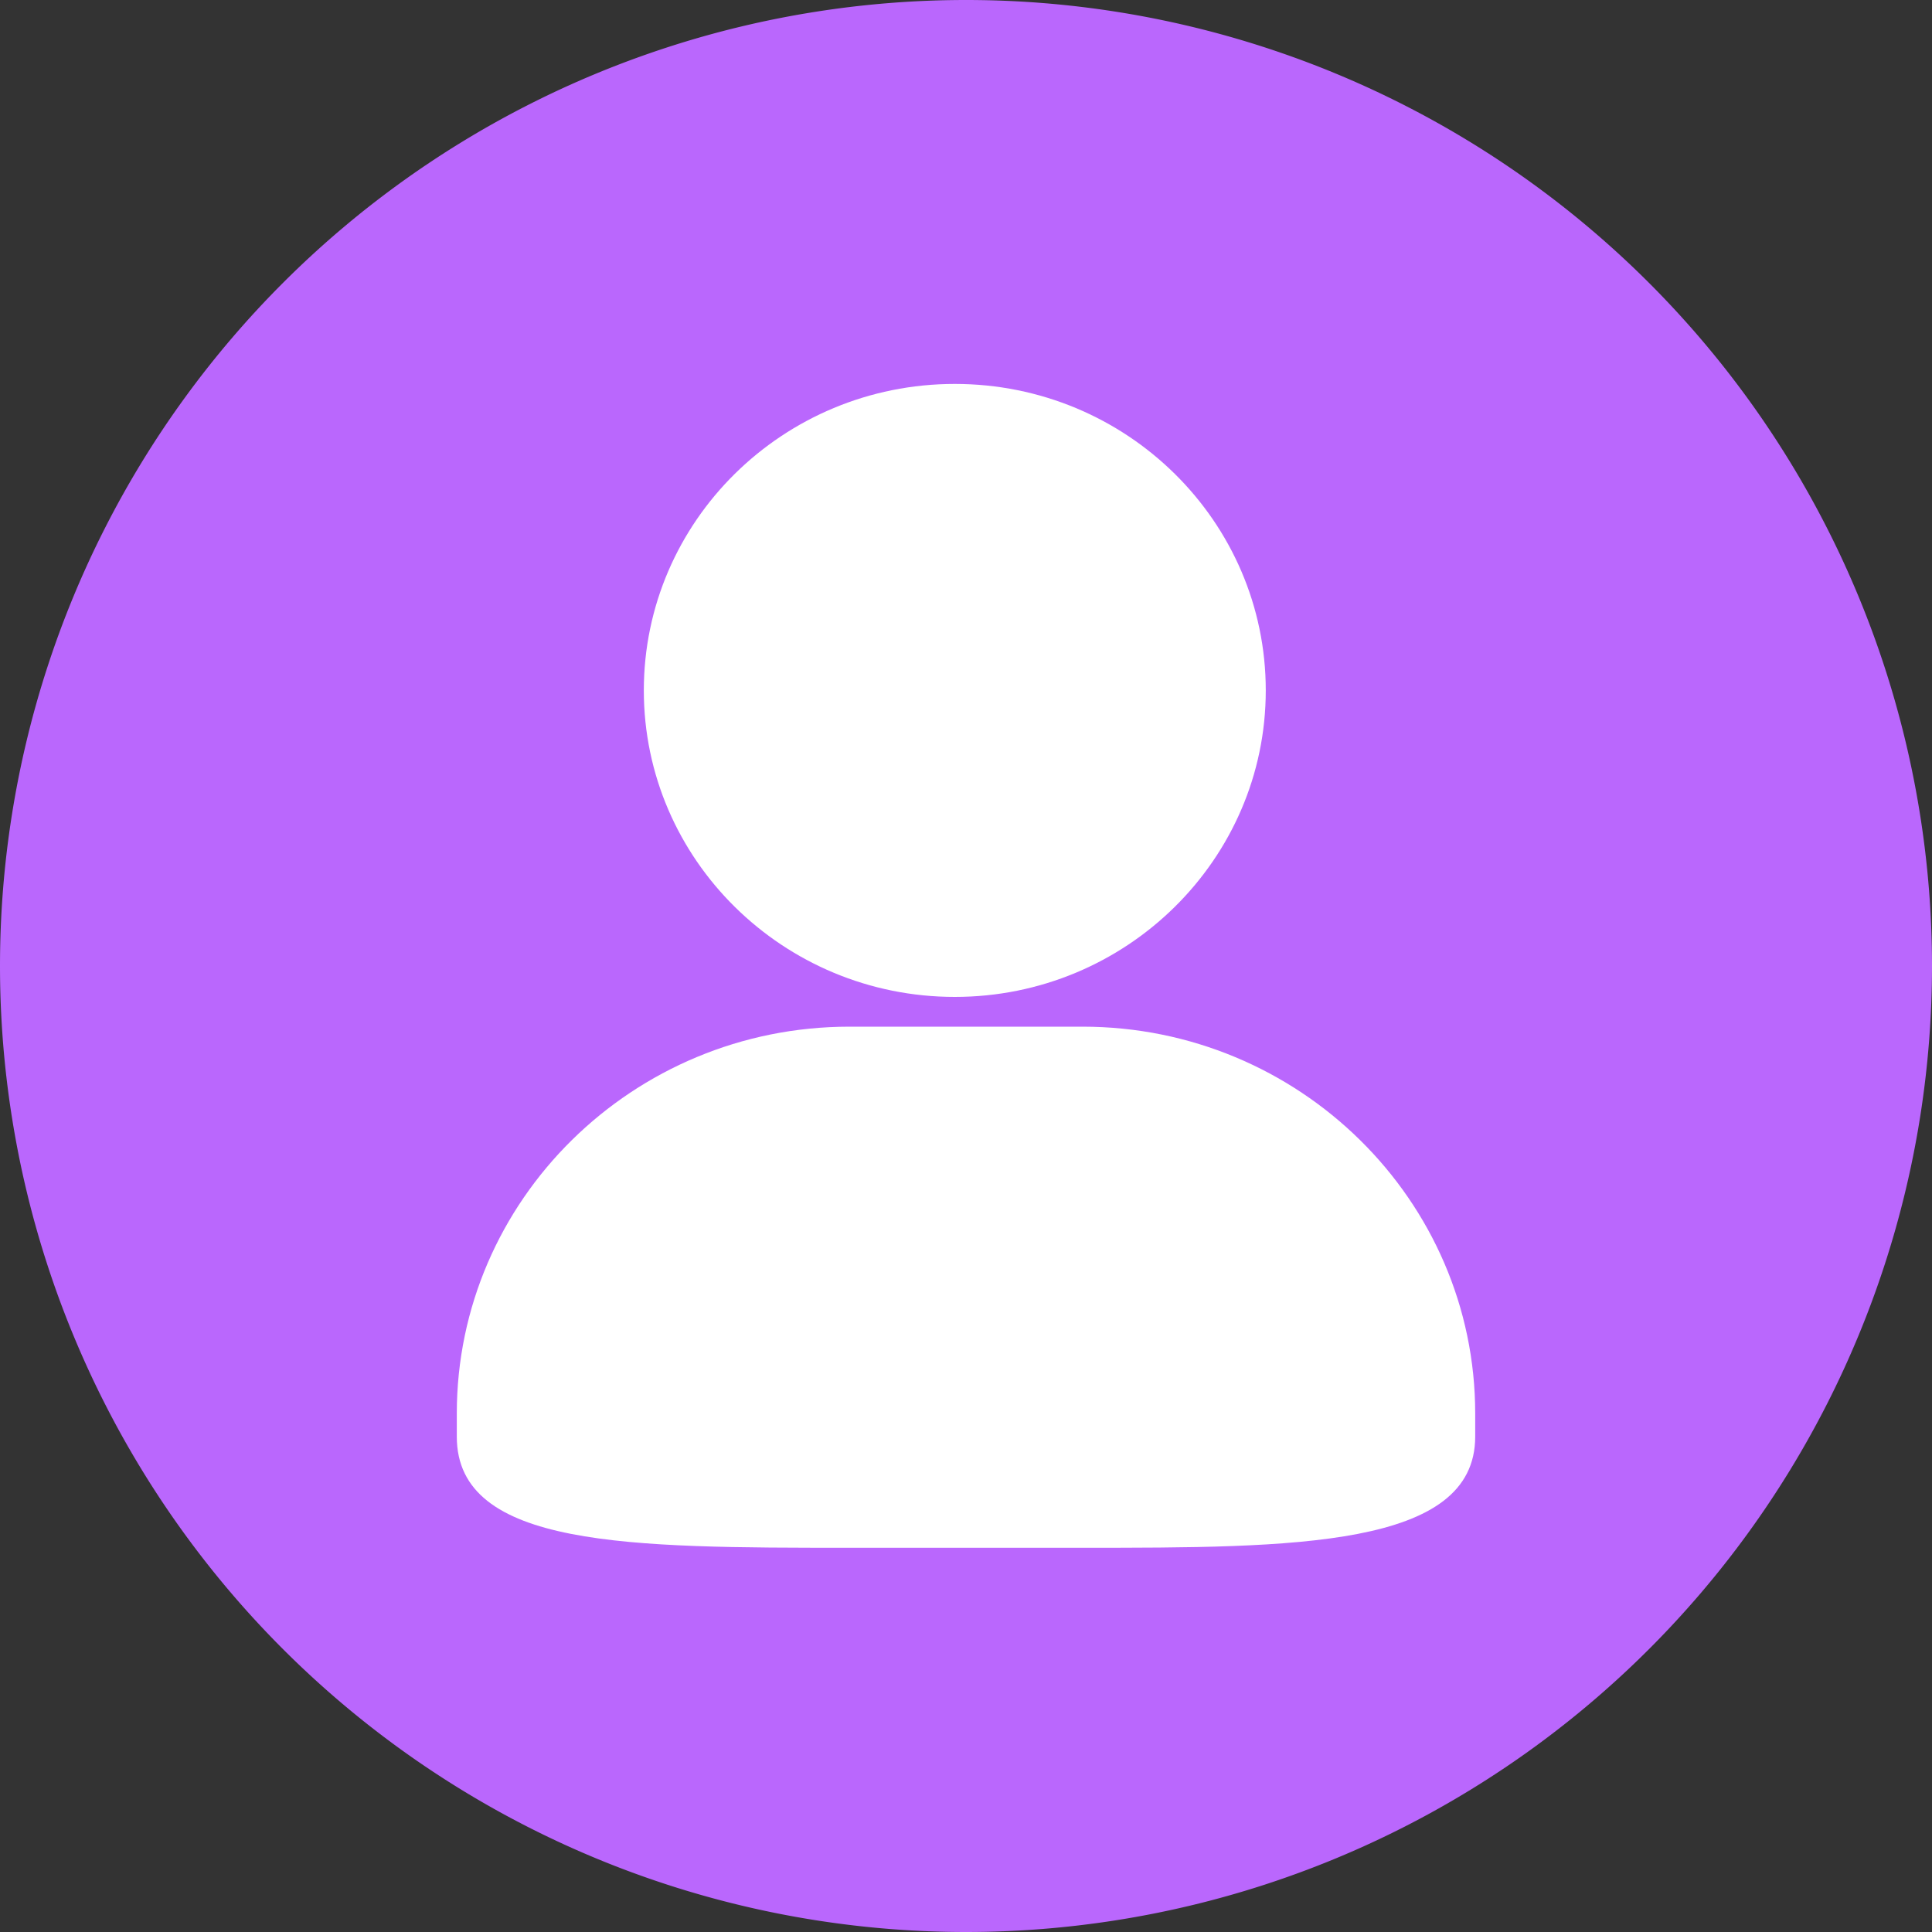
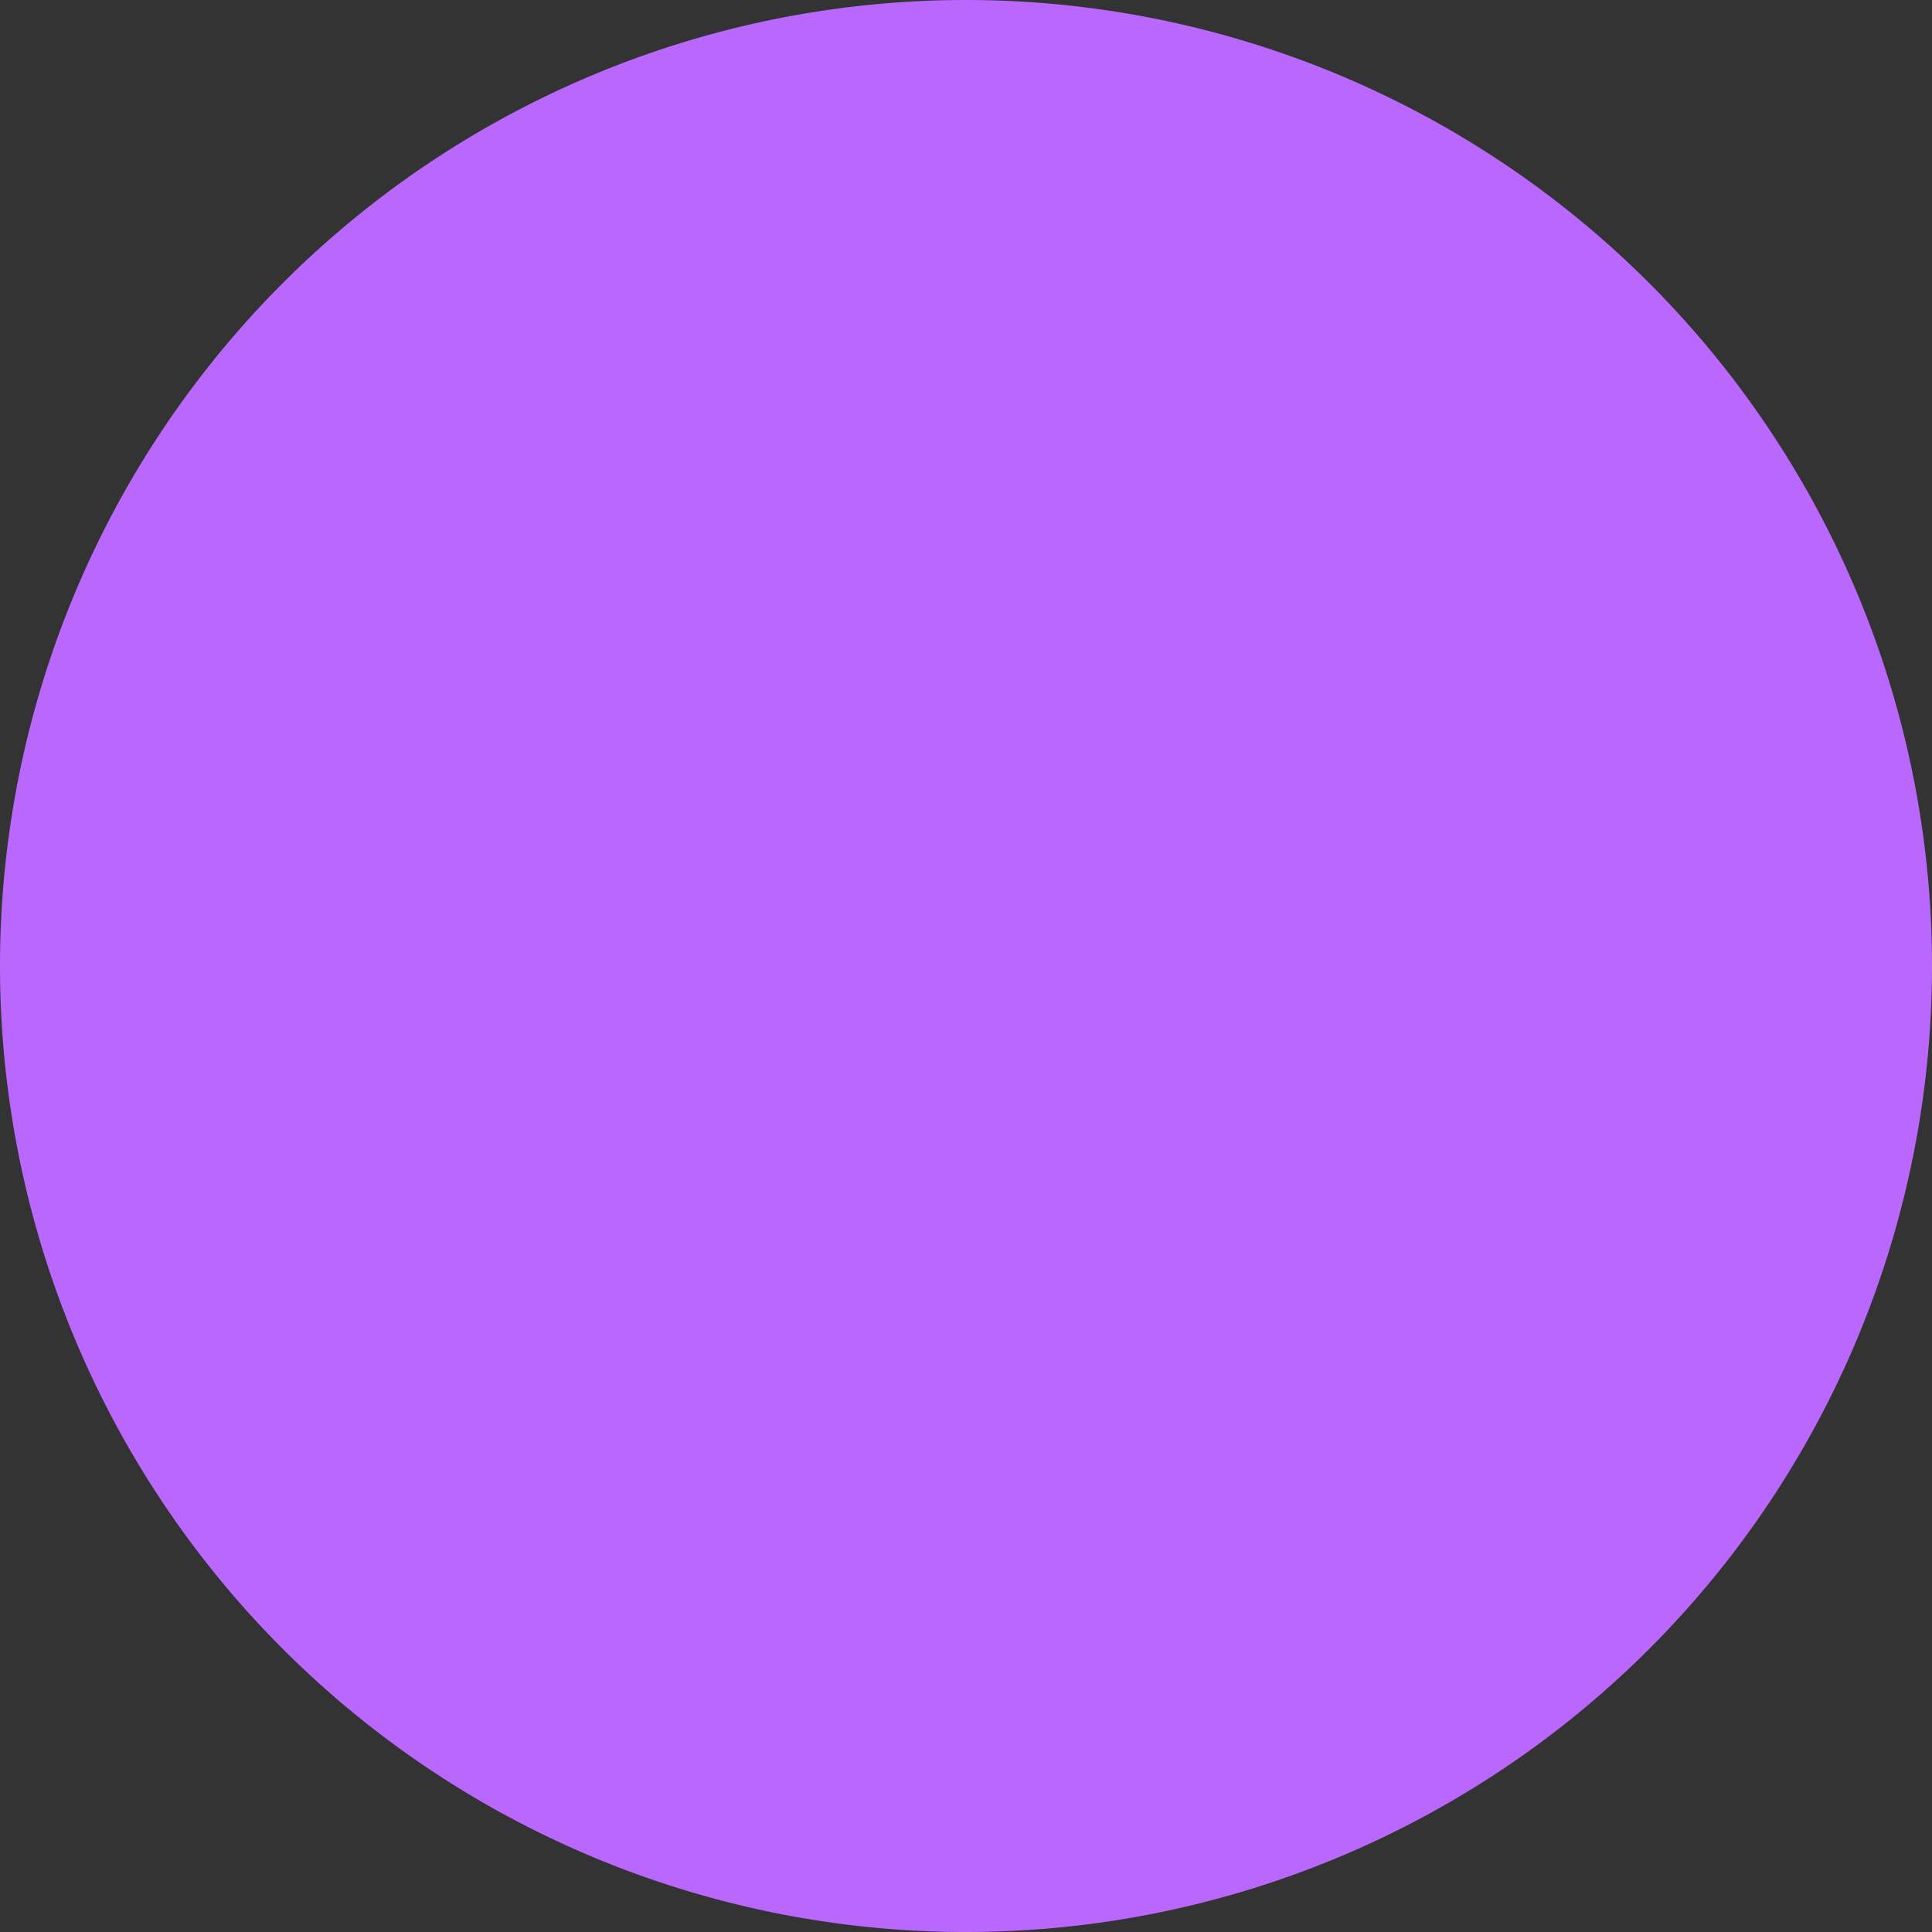
<svg xmlns="http://www.w3.org/2000/svg" t="1693232302421" class="icon" viewBox="0 0 1024 1024" version="1.1" p-id="18285" width="128" height="128">
  <rect x="0" y="0" width="1024" height="1024" fill="#333333" stroke="none" />
  <path d="M512 512m-512 0a512 512 0 1 0 1024 0 512 512 0 1 0-1024 0Z" fill="#BA67FD" p-id="18286" />
-   <path d="M573.809 820.347h-123.617c-116.122 0-208.077 0-208.077-58.9v-12.288c0-113.05 93.307-205.005 208.077-205.005h123.617c114.688 0 208.077 91.955 208.077 205.005v12.288c0 58.9-96.379 58.9-208.077 58.9zM506.061 528.384c-90.931 0-164.823-72.868-164.823-162.447s73.728-162.447 164.823-162.447 164.823 72.868 164.823 162.447S596.951 528.384 506.061 528.384z" fill="#FFFFFF" p-id="18287" />
</svg>